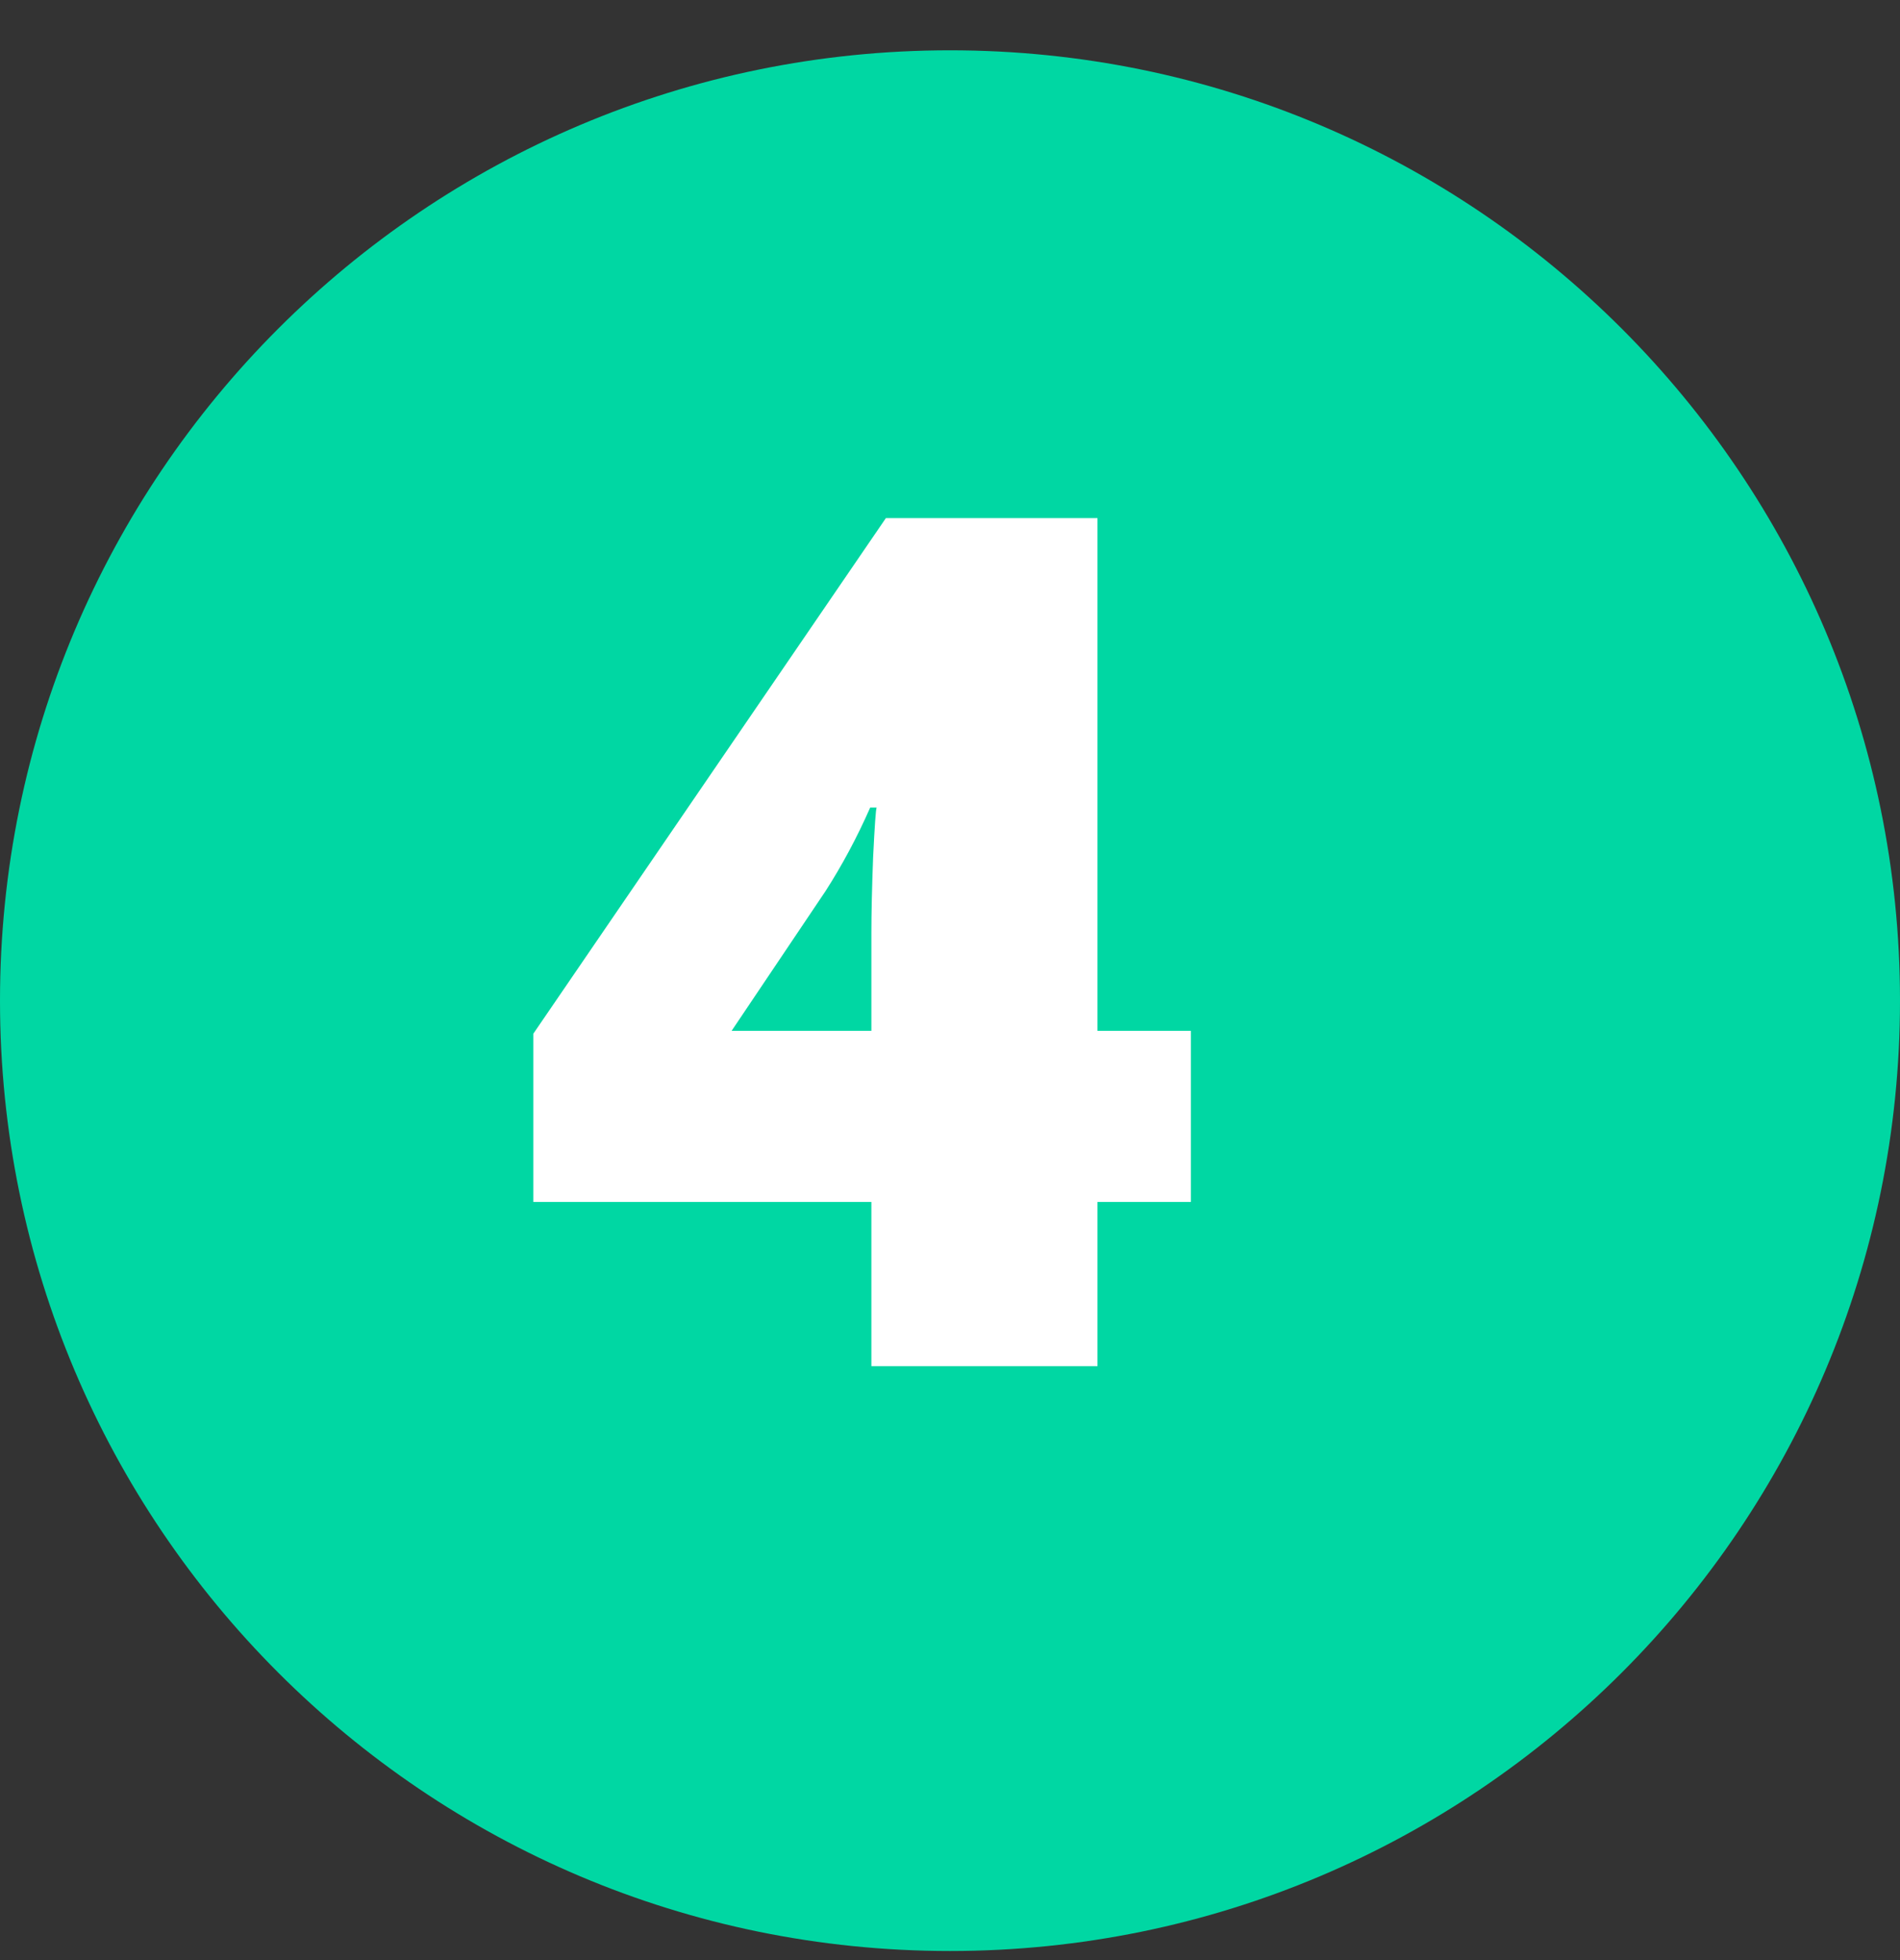
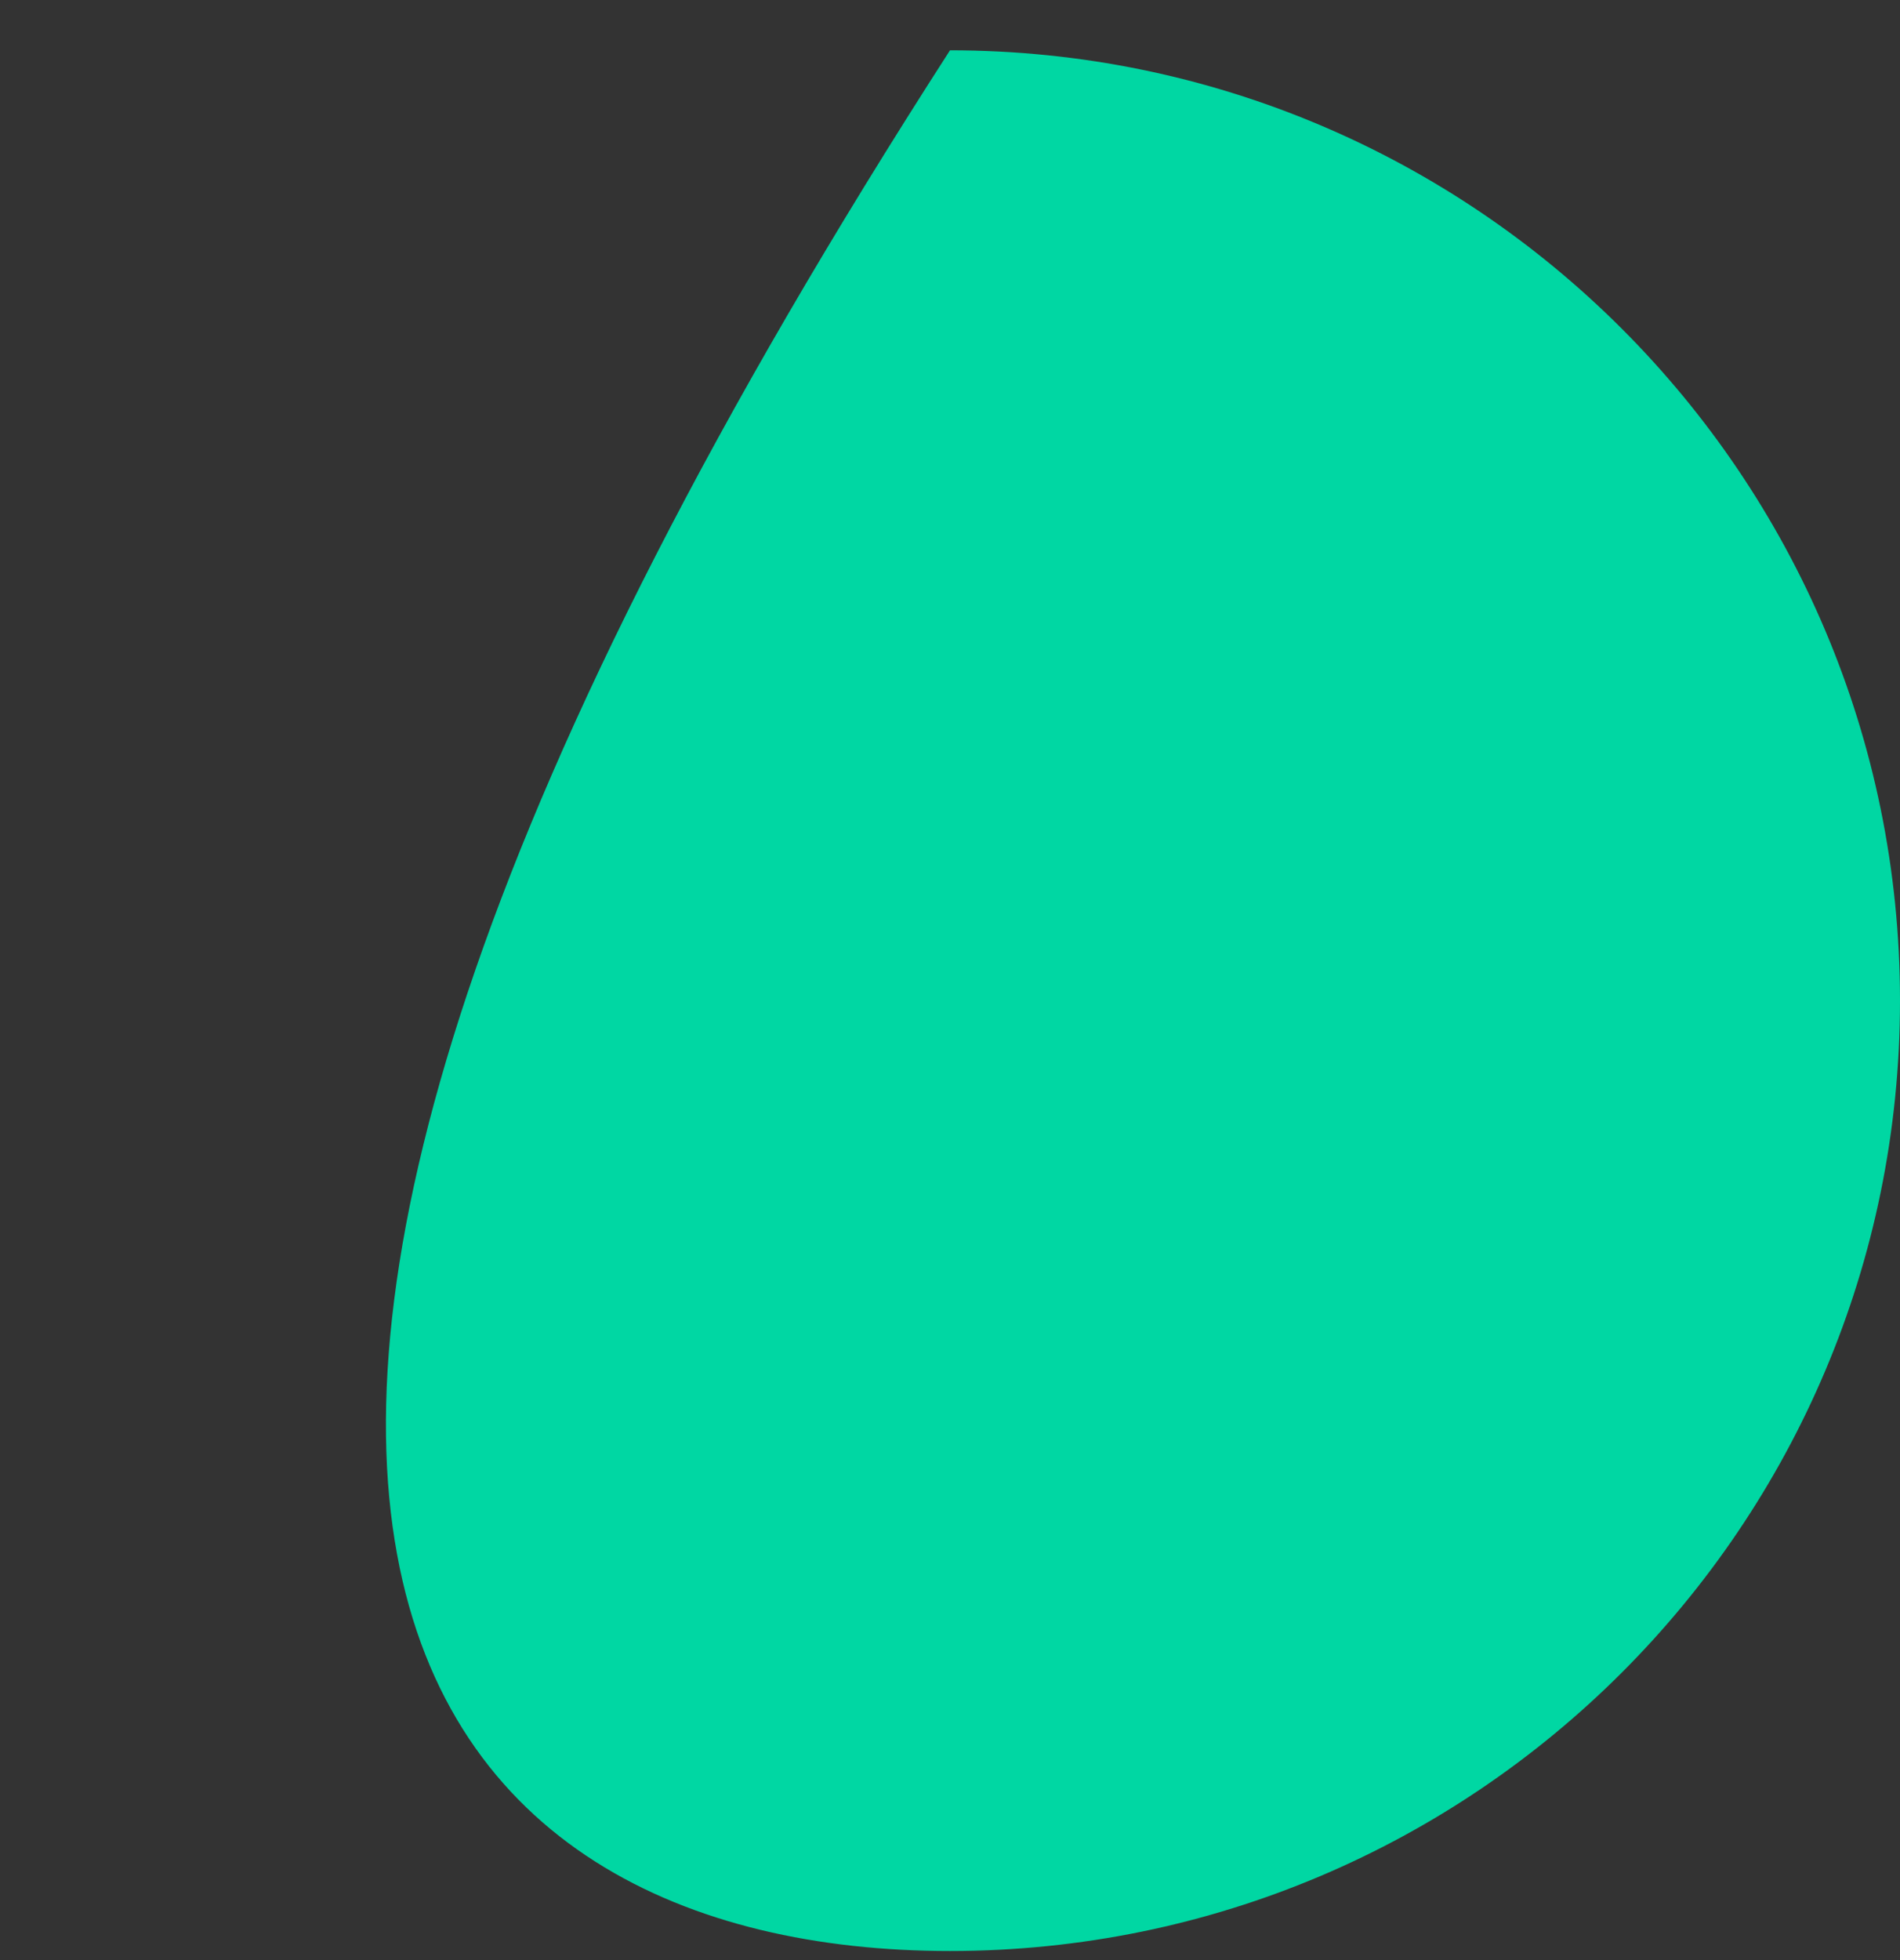
<svg xmlns="http://www.w3.org/2000/svg" width="32" height="33" viewBox="0 0 32 33" fill="none">
  <rect x="0" y="0" width="32" height="33" fill="#333333" stroke="none" />
  <g clip-path="url(#clip0_6002_590)">
-     <path d="M16 32.847C24.837 32.847 32 25.683 32 16.847C32 8.01 24.837 0.847 16 0.847C7.163 0.847 0 8.01 0 16.847C0 25.683 7.163 32.847 16 32.847Z" fill="#00D7A3" />
-     <path d="M20.057 20.236H18.484V23H14.676V20.236H8.982V17.404L14.92 8.723H18.484V17.355H20.057V20.236ZM14.676 17.355V15.695C14.676 15.383 14.685 14.963 14.705 14.435C14.731 13.902 14.751 13.622 14.764 13.596H14.656C14.435 14.097 14.184 14.566 13.904 15.002L12.322 17.355H14.676Z" fill="white" />
+     <path d="M16 32.847C24.837 32.847 32 25.683 32 16.847C32 8.01 24.837 0.847 16 0.847C0 25.683 7.163 32.847 16 32.847Z" fill="#00D7A3" />
  </g>
  <defs>
    <clipPath id="clip0_6002_590">
      <rect width="32" height="33" fill="white" />
    </clipPath>
  </defs>
</svg>